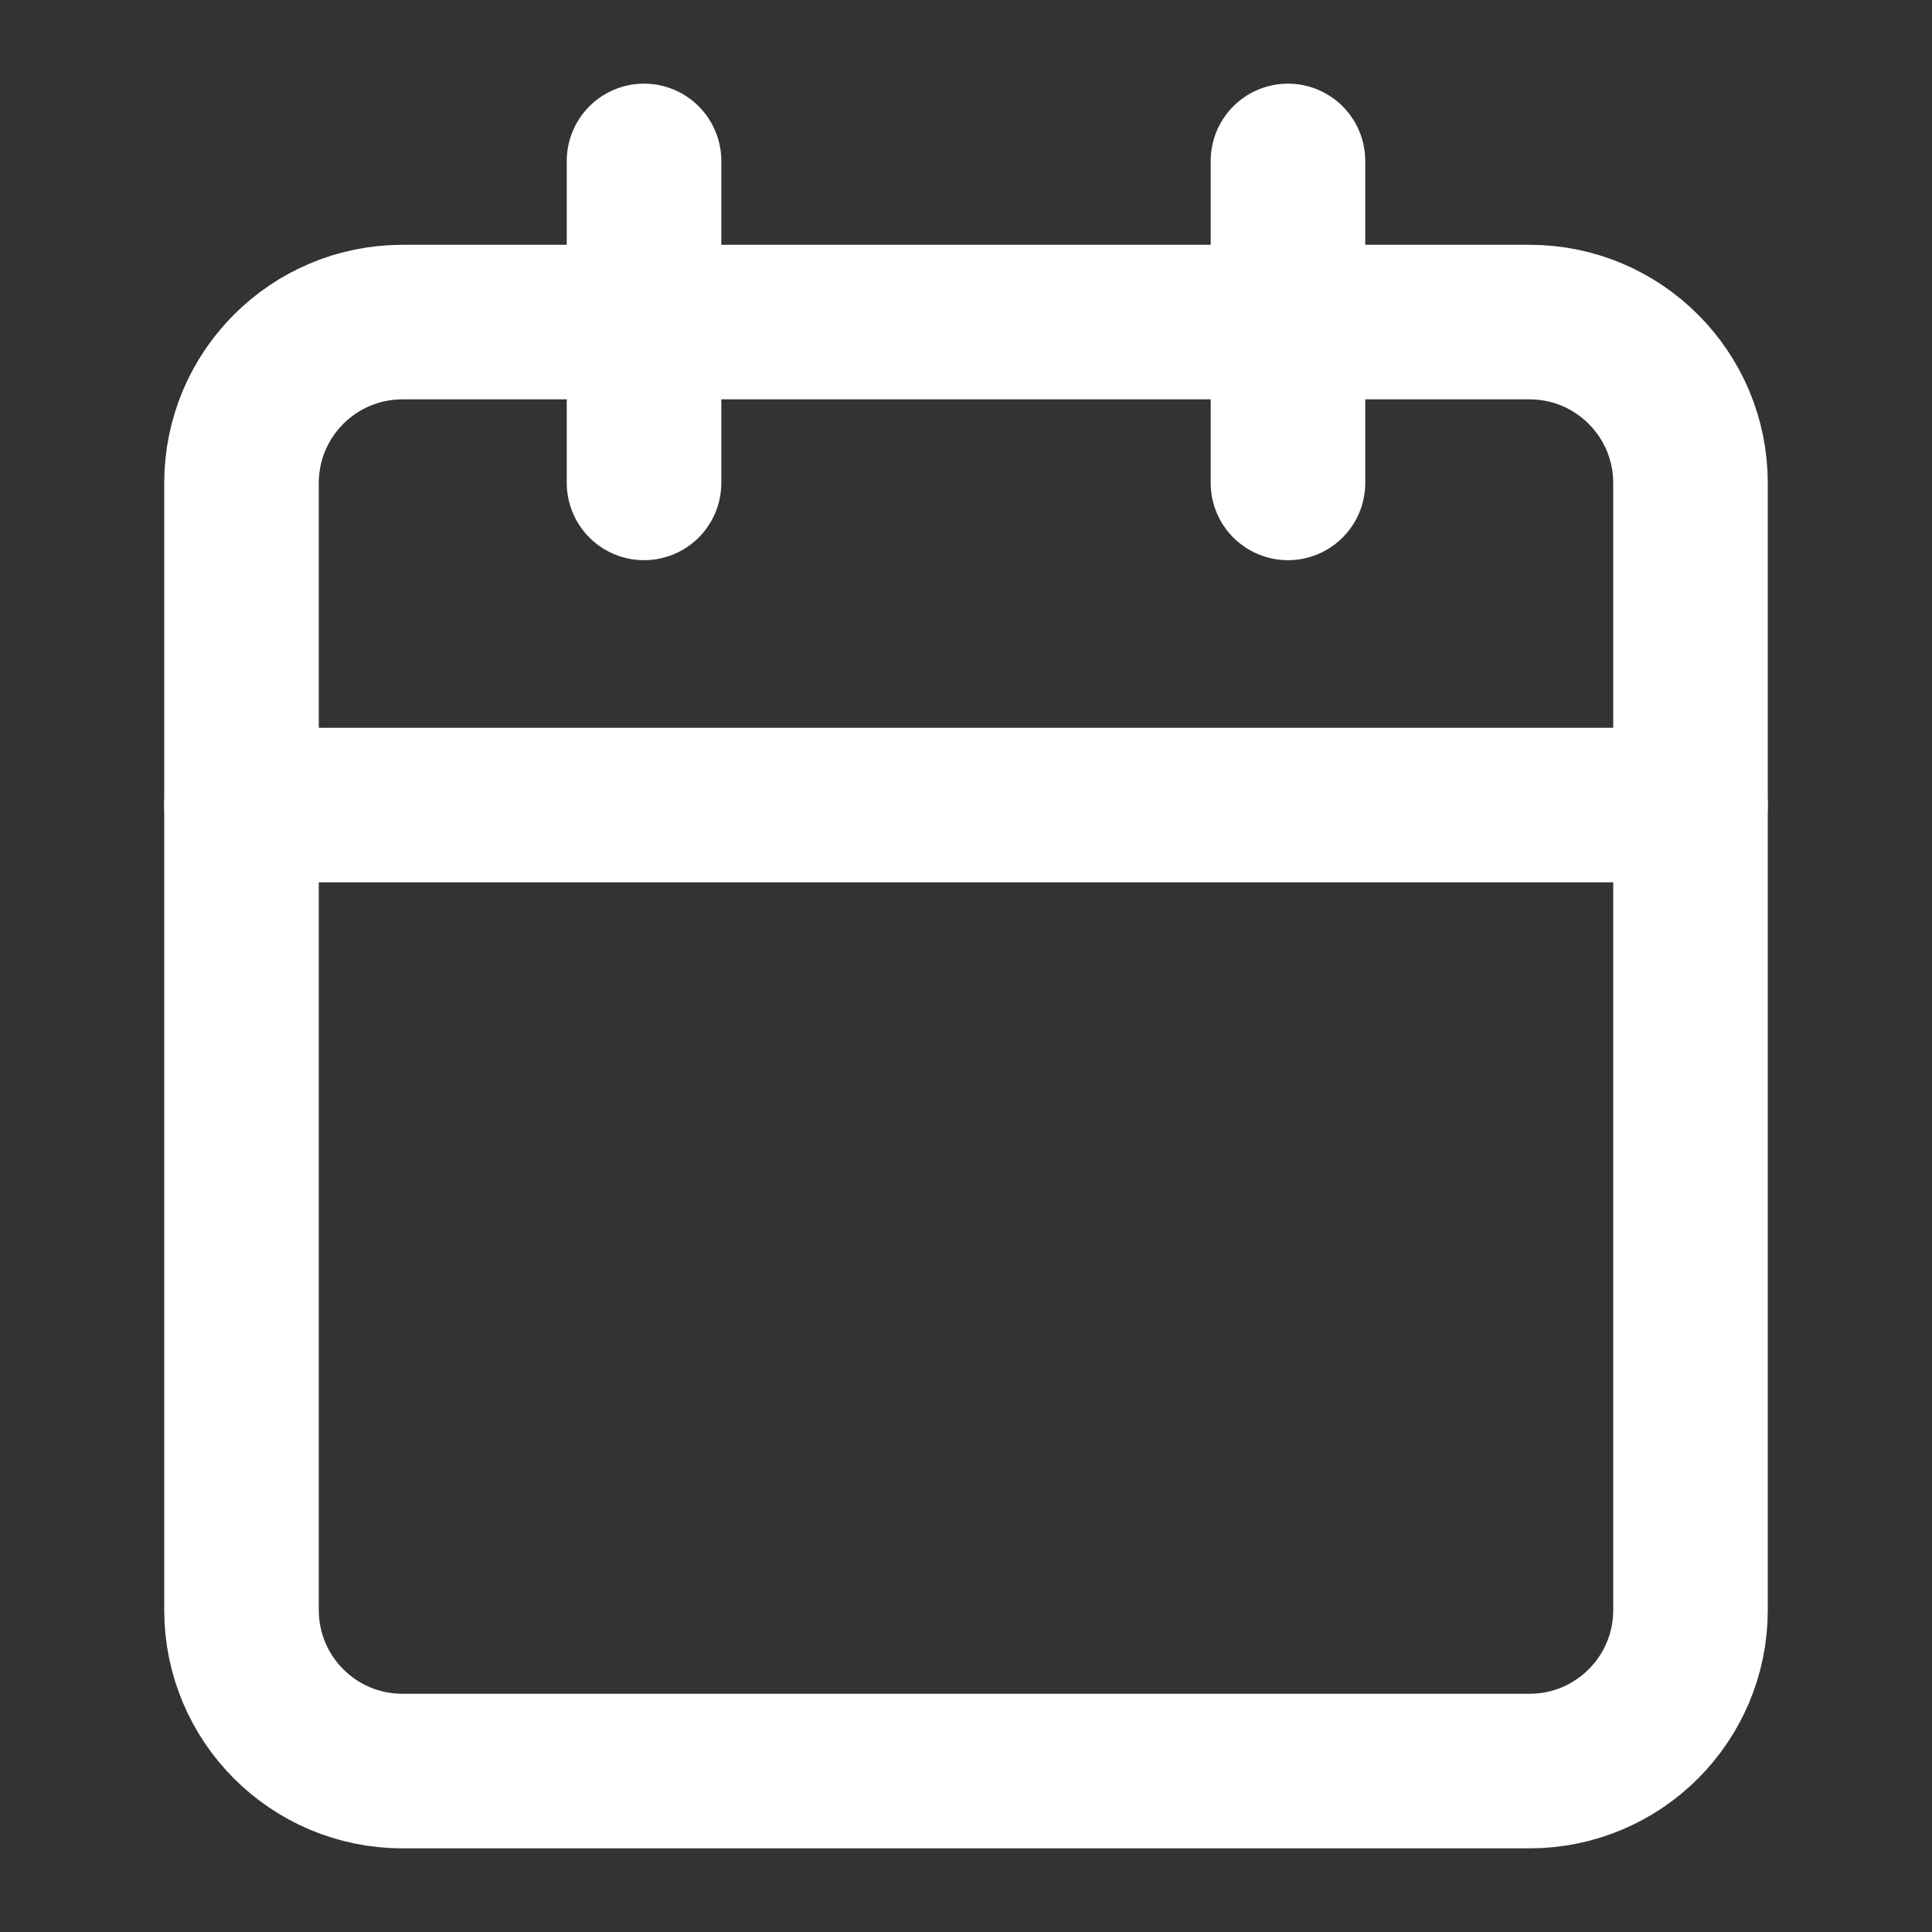
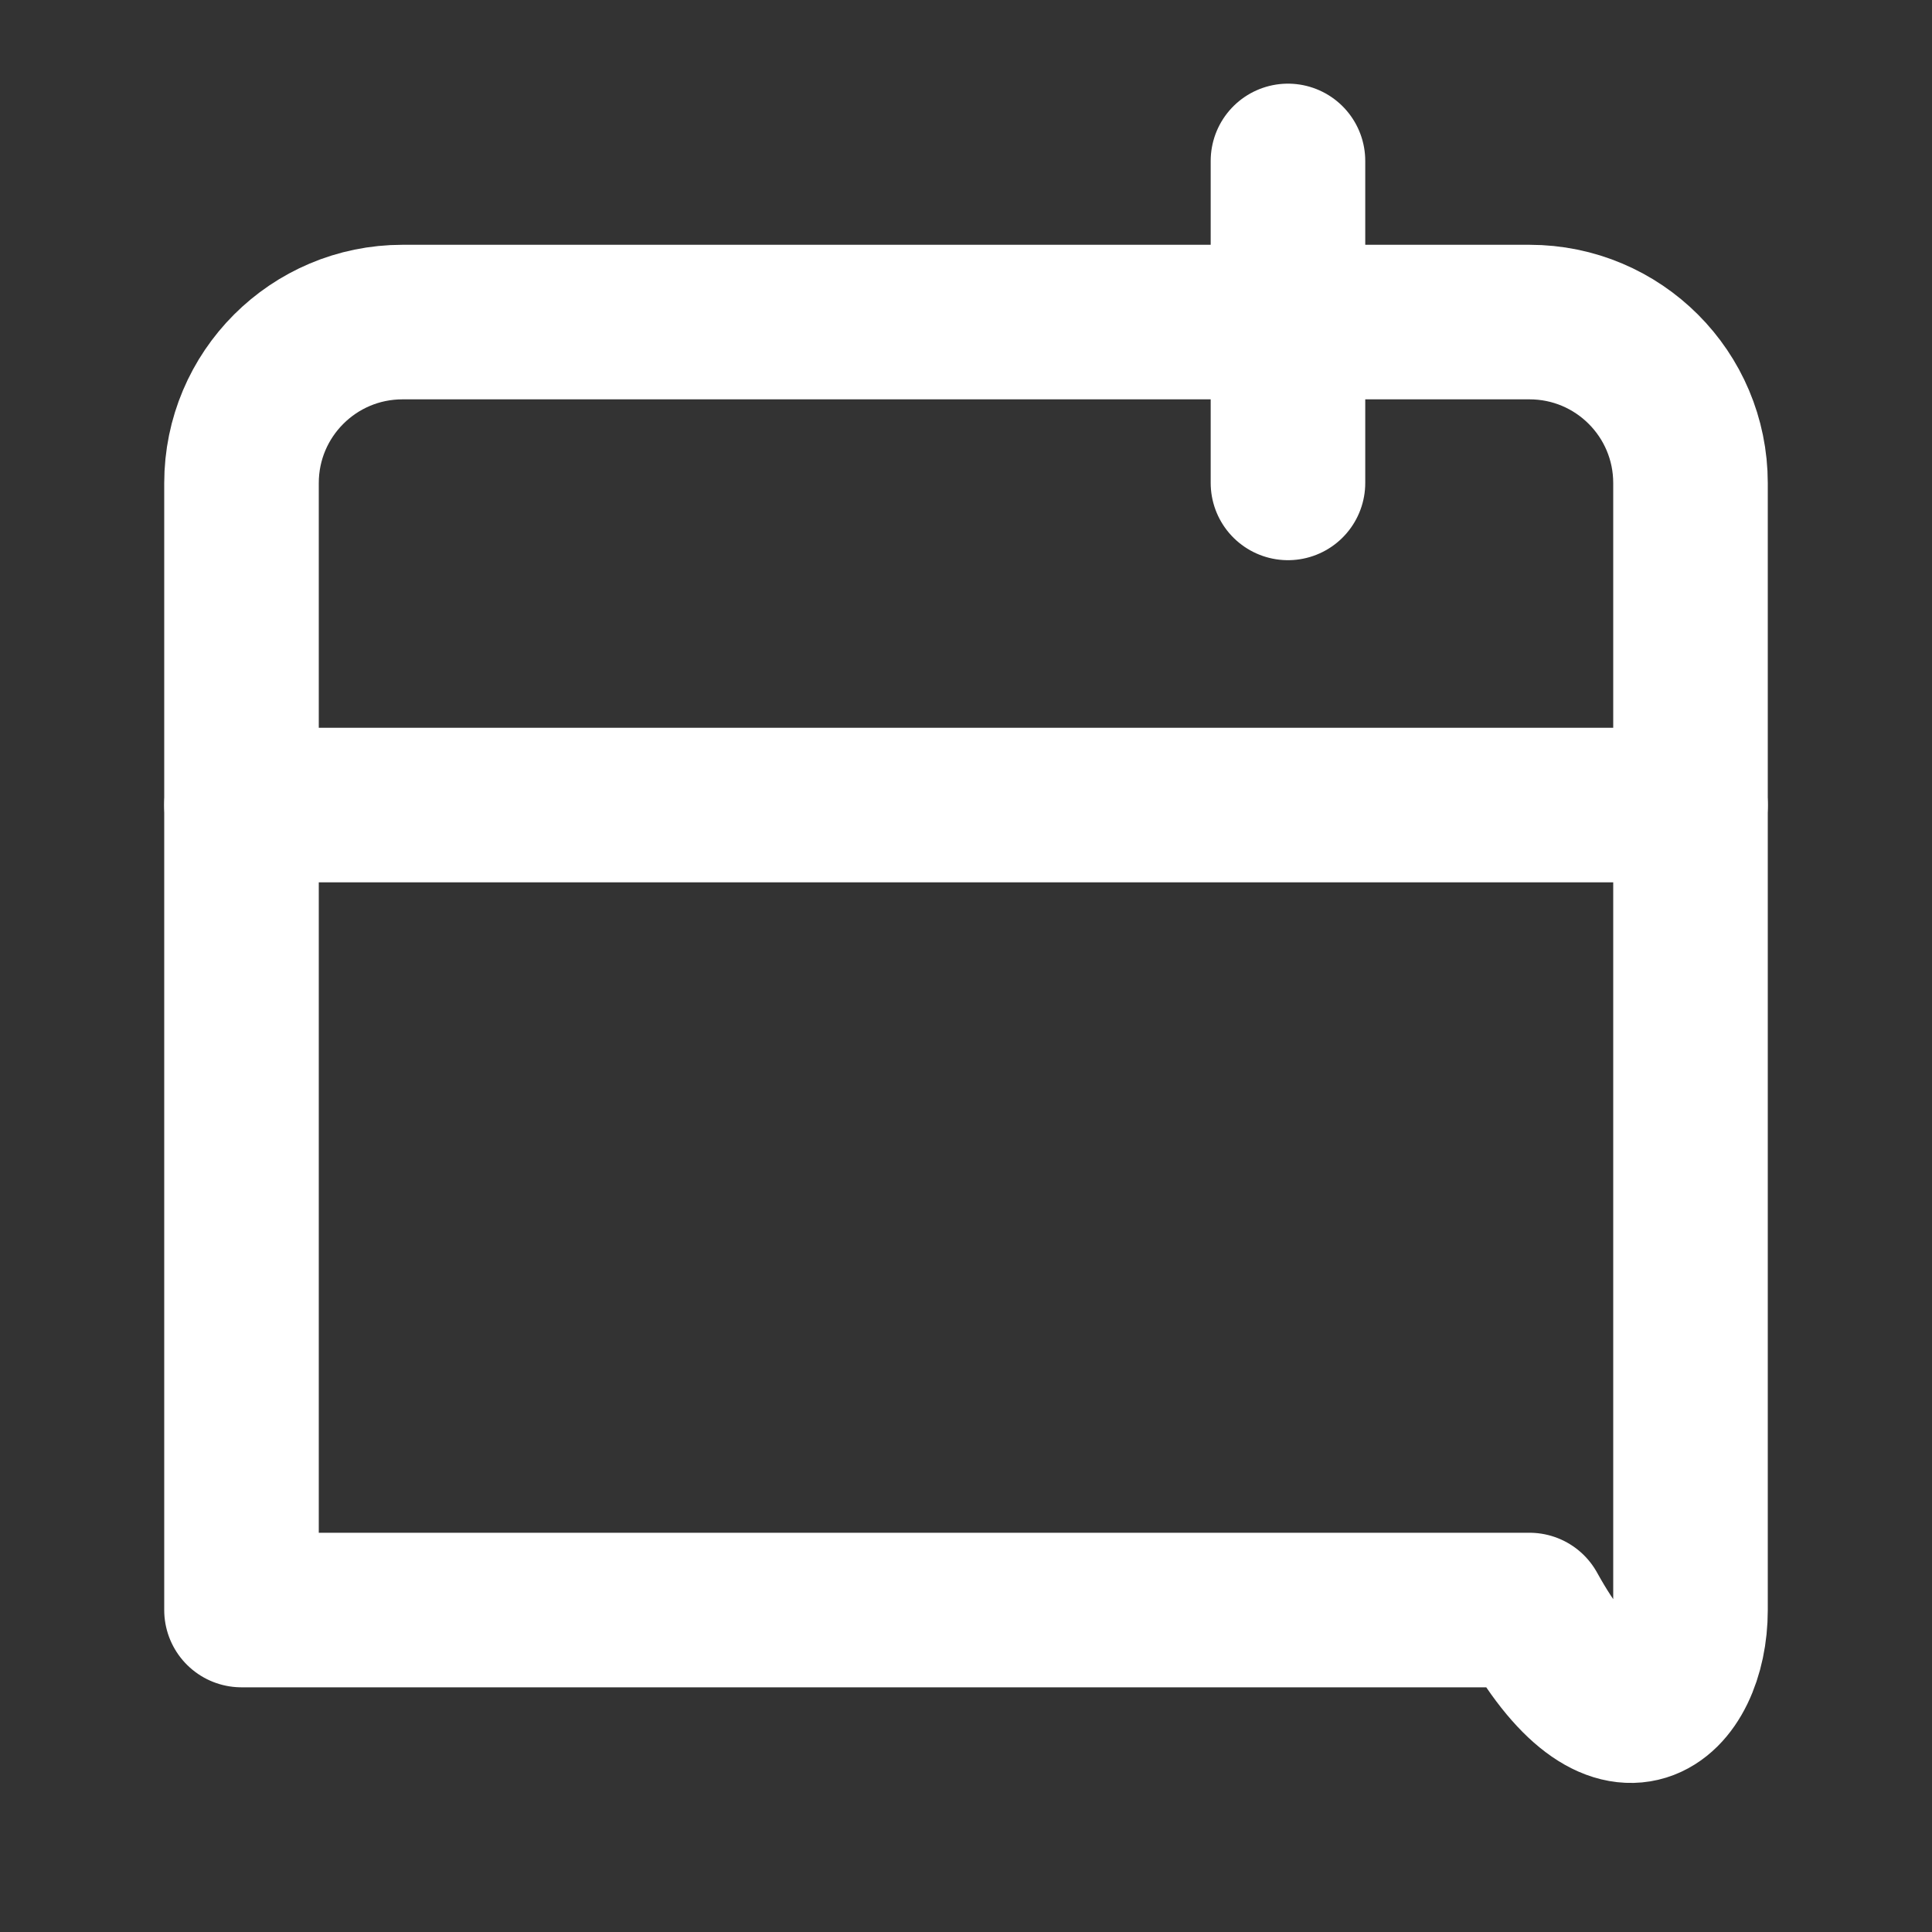
<svg xmlns="http://www.w3.org/2000/svg" width="20" height="20" viewBox="0 0 20 20" fill="none">
  <rect x="0" y="0" width="20" height="20" fill="#333333" stroke="none" />
-   <path d="M15.833 3.334H4.167C3.246 3.334 2.5 4.08 2.5 5.001V16.667C2.5 17.588 3.246 18.334 4.167 18.334H15.833C16.754 18.334 17.5 17.588 17.5 16.667V5.001C17.5 4.08 16.754 3.334 15.833 3.334Z" stroke="white" stroke-width="1.6" stroke-linecap="round" stroke-linejoin="round" />
+   <path d="M15.833 3.334H4.167C3.246 3.334 2.5 4.08 2.5 5.001V16.667H15.833C16.754 18.334 17.5 17.588 17.5 16.667V5.001C17.5 4.08 16.754 3.334 15.833 3.334Z" stroke="white" stroke-width="1.6" stroke-linecap="round" stroke-linejoin="round" />
  <path d="M13.333 1.666V4.999" stroke="white" stroke-width="1.6" stroke-linecap="round" stroke-linejoin="round" />
-   <path d="M6.667 1.666V4.999" stroke="white" stroke-width="1.6" stroke-linecap="round" stroke-linejoin="round" />
  <path d="M2.5 8.334H17.5" stroke="white" stroke-width="1.6" stroke-linecap="round" stroke-linejoin="round" />
</svg>